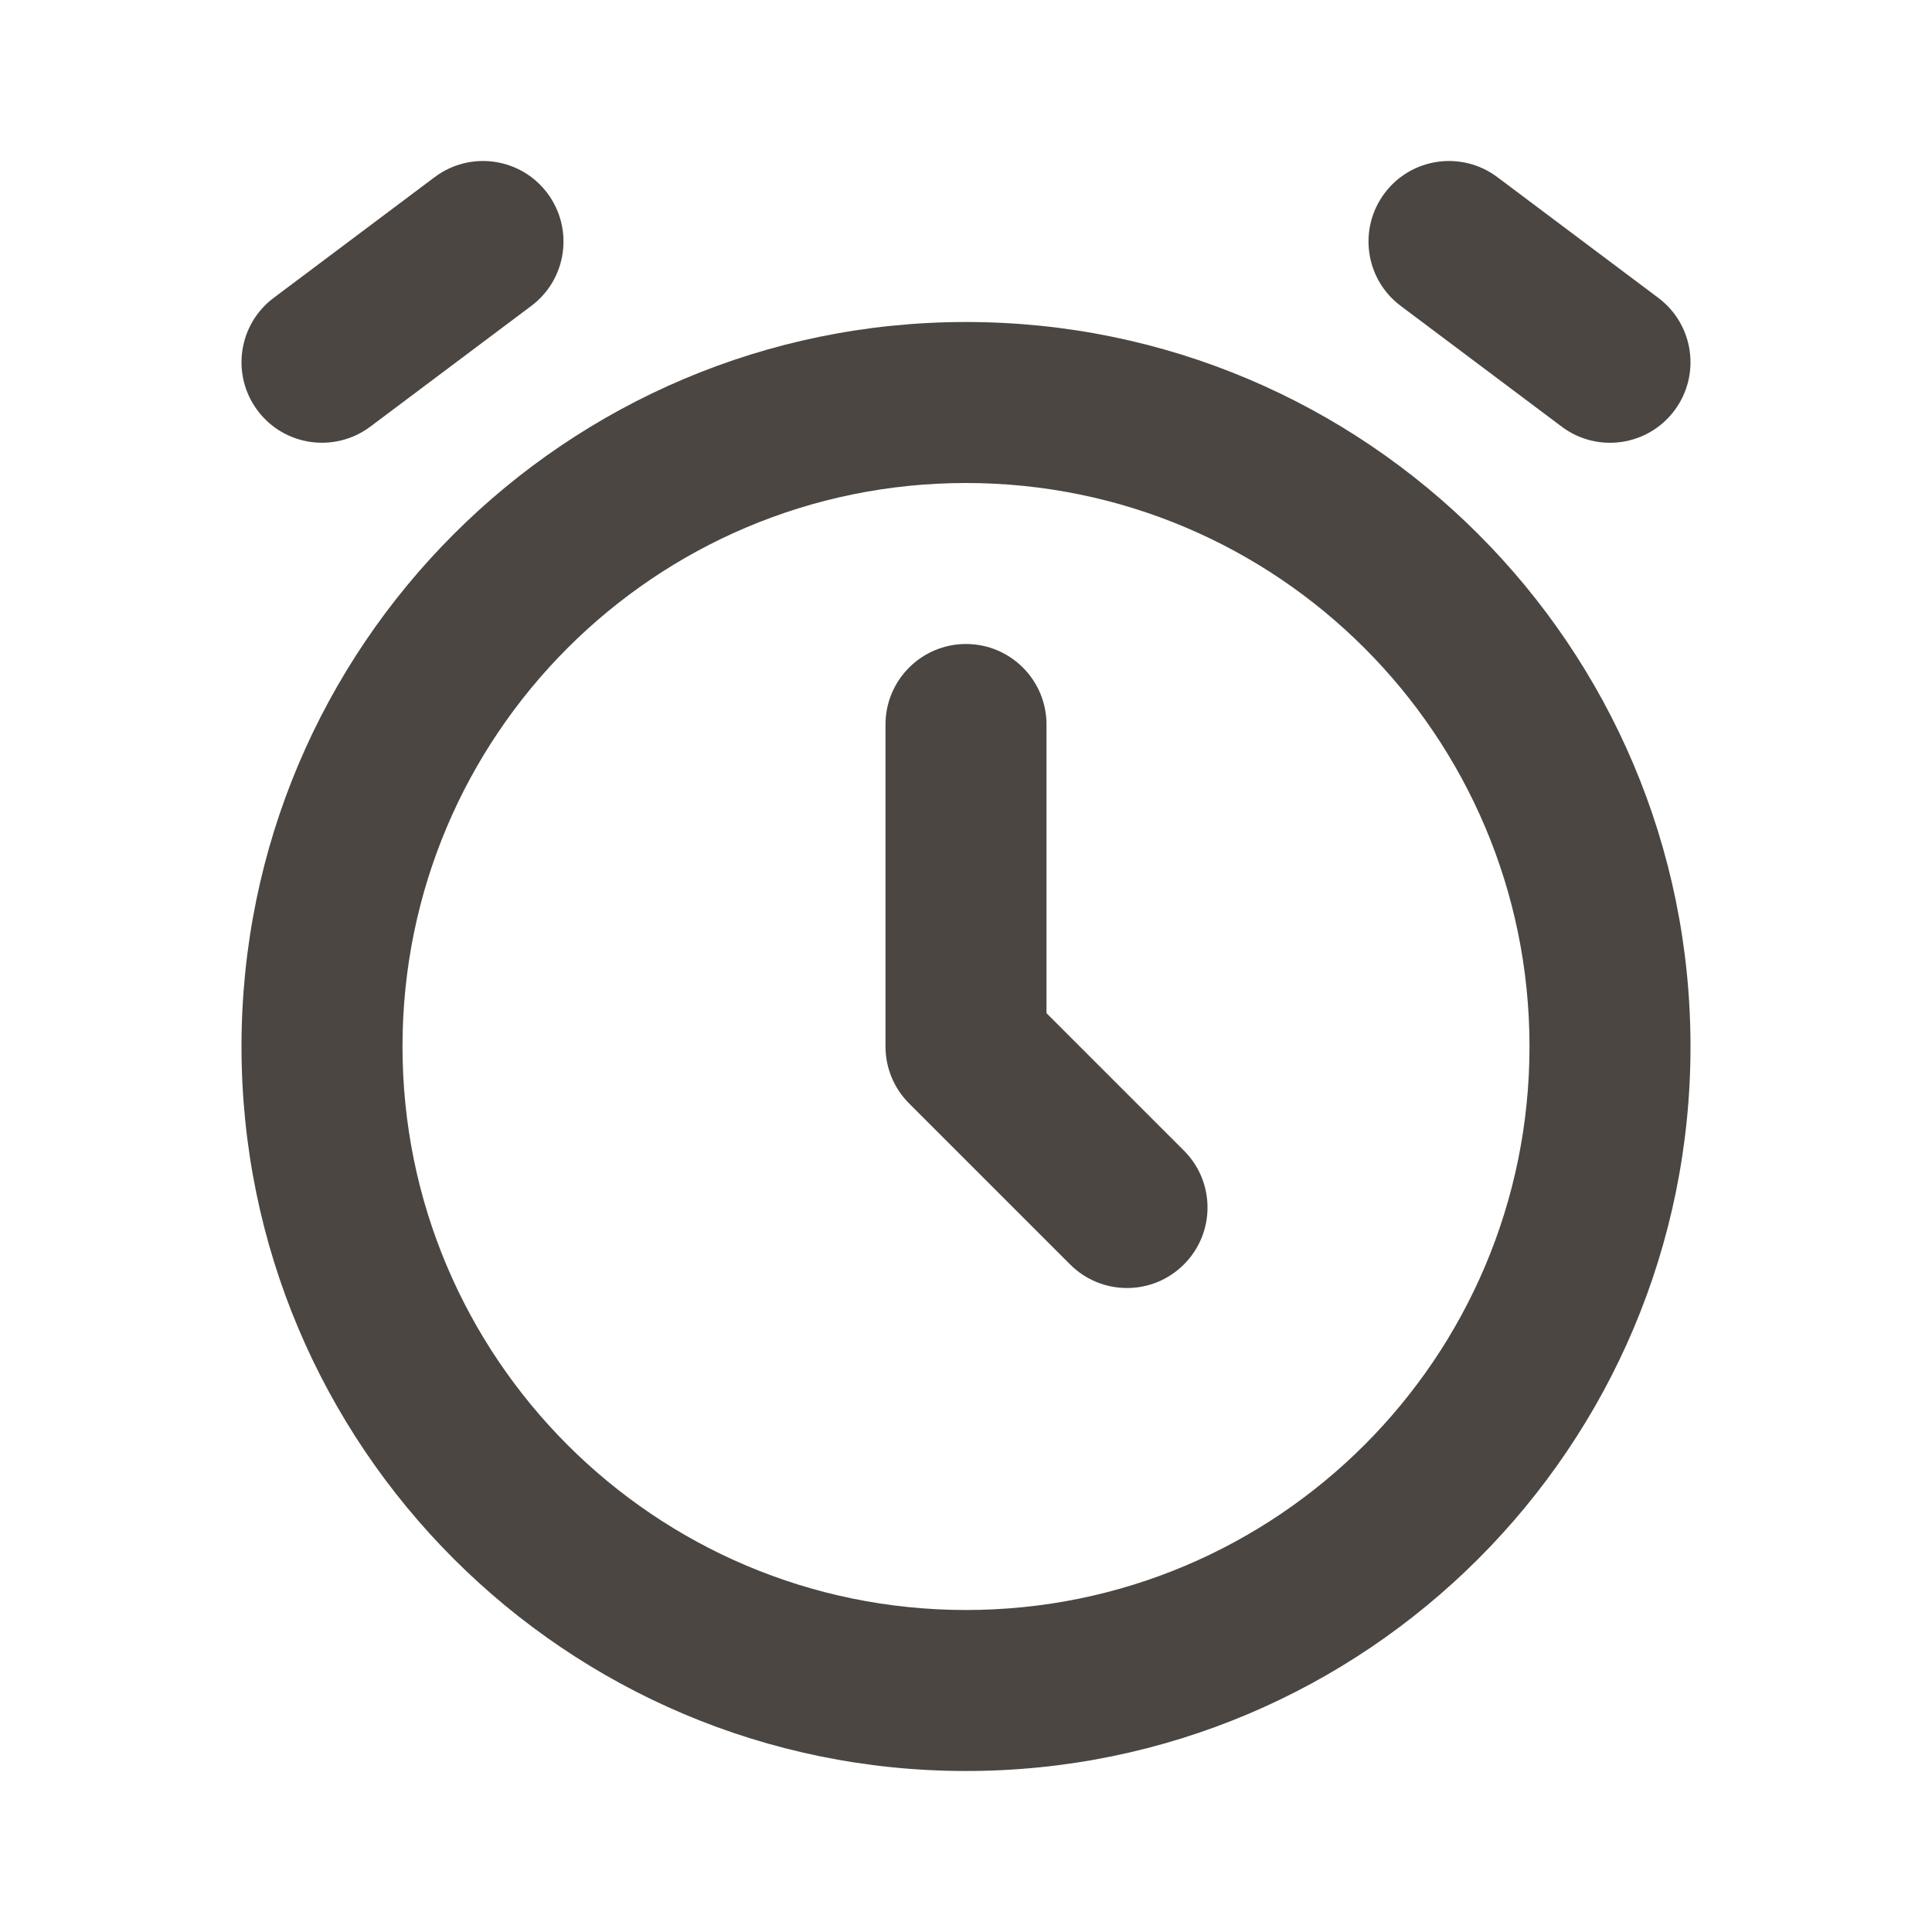
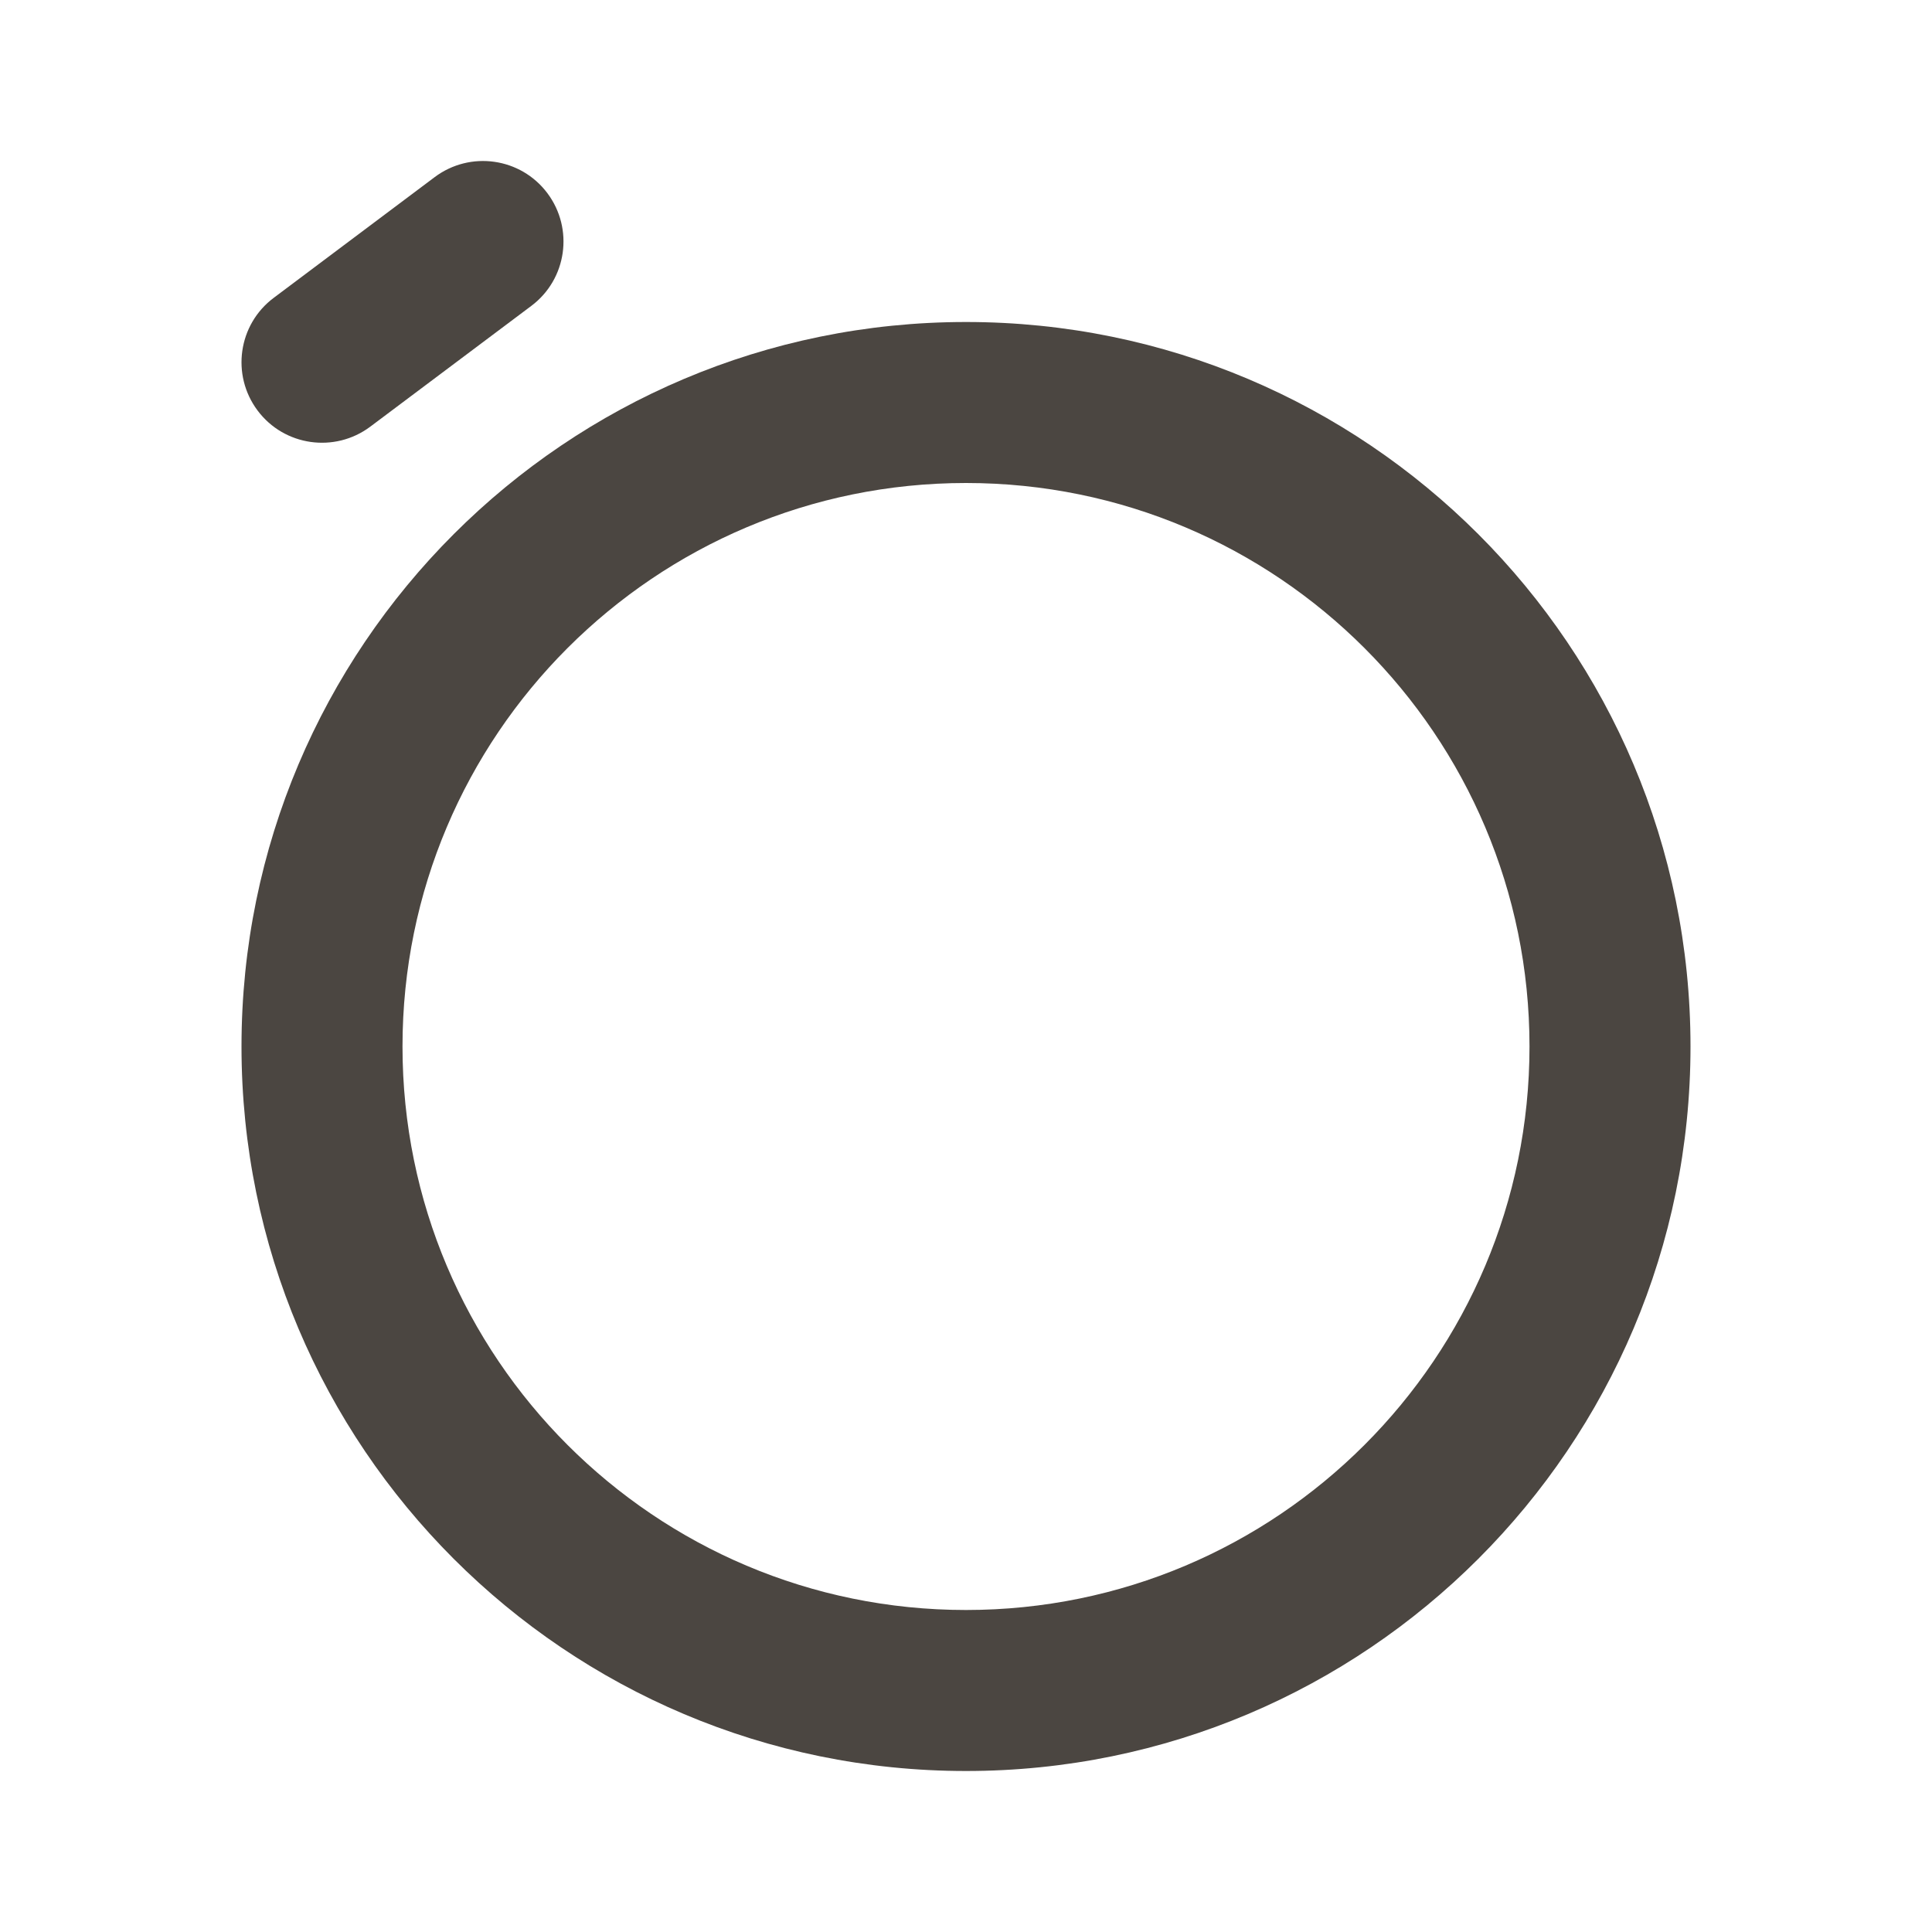
<svg xmlns="http://www.w3.org/2000/svg" width="24" height="24" viewBox="0 0 24 24" fill="none">
  <path fill-rule="evenodd" clip-rule="evenodd" d="M12 6C8.134 6 5 9.134 5 13C5 16.866 8.134 20 12 20C15.866 20 19 16.866 19 13C19 9.134 15.866 6 12 6ZM3 13C3 8.029 7.029 4 12 4C16.971 4 21 8.029 21 13C21 17.971 16.971 22 12 22C7.029 22 3 17.971 3 13Z" fill="#4B4641" />
-   <path fill-rule="evenodd" clip-rule="evenodd" d="M12 8C12.552 8 13 8.448 13 9V12.586L14.707 14.293C15.098 14.683 15.098 15.317 14.707 15.707C14.317 16.098 13.683 16.098 13.293 15.707L11.293 13.707C11.105 13.52 11 13.265 11 13V9C11 8.448 11.448 8 12 8Z" fill="#4B4641" />
  <path d="M4.6 5.3C4.158 5.631 3.531 5.542 3.2 5.1C2.869 4.658 2.958 4.031 3.4 3.7L5.4 2.2C5.842 1.869 6.469 1.958 6.8 2.4C7.131 2.842 7.042 3.469 6.6 3.8L4.6 5.3Z" fill="#4B4641" />
-   <path d="M18.6 2.2C18.158 1.869 17.531 1.958 17.2 2.4C16.869 2.842 16.958 3.469 17.4 3.8L19.4 5.3C19.842 5.632 20.469 5.542 20.8 5.1C21.131 4.658 21.042 4.032 20.6 3.7L18.6 2.2Z" fill="#4B4641" />
</svg>